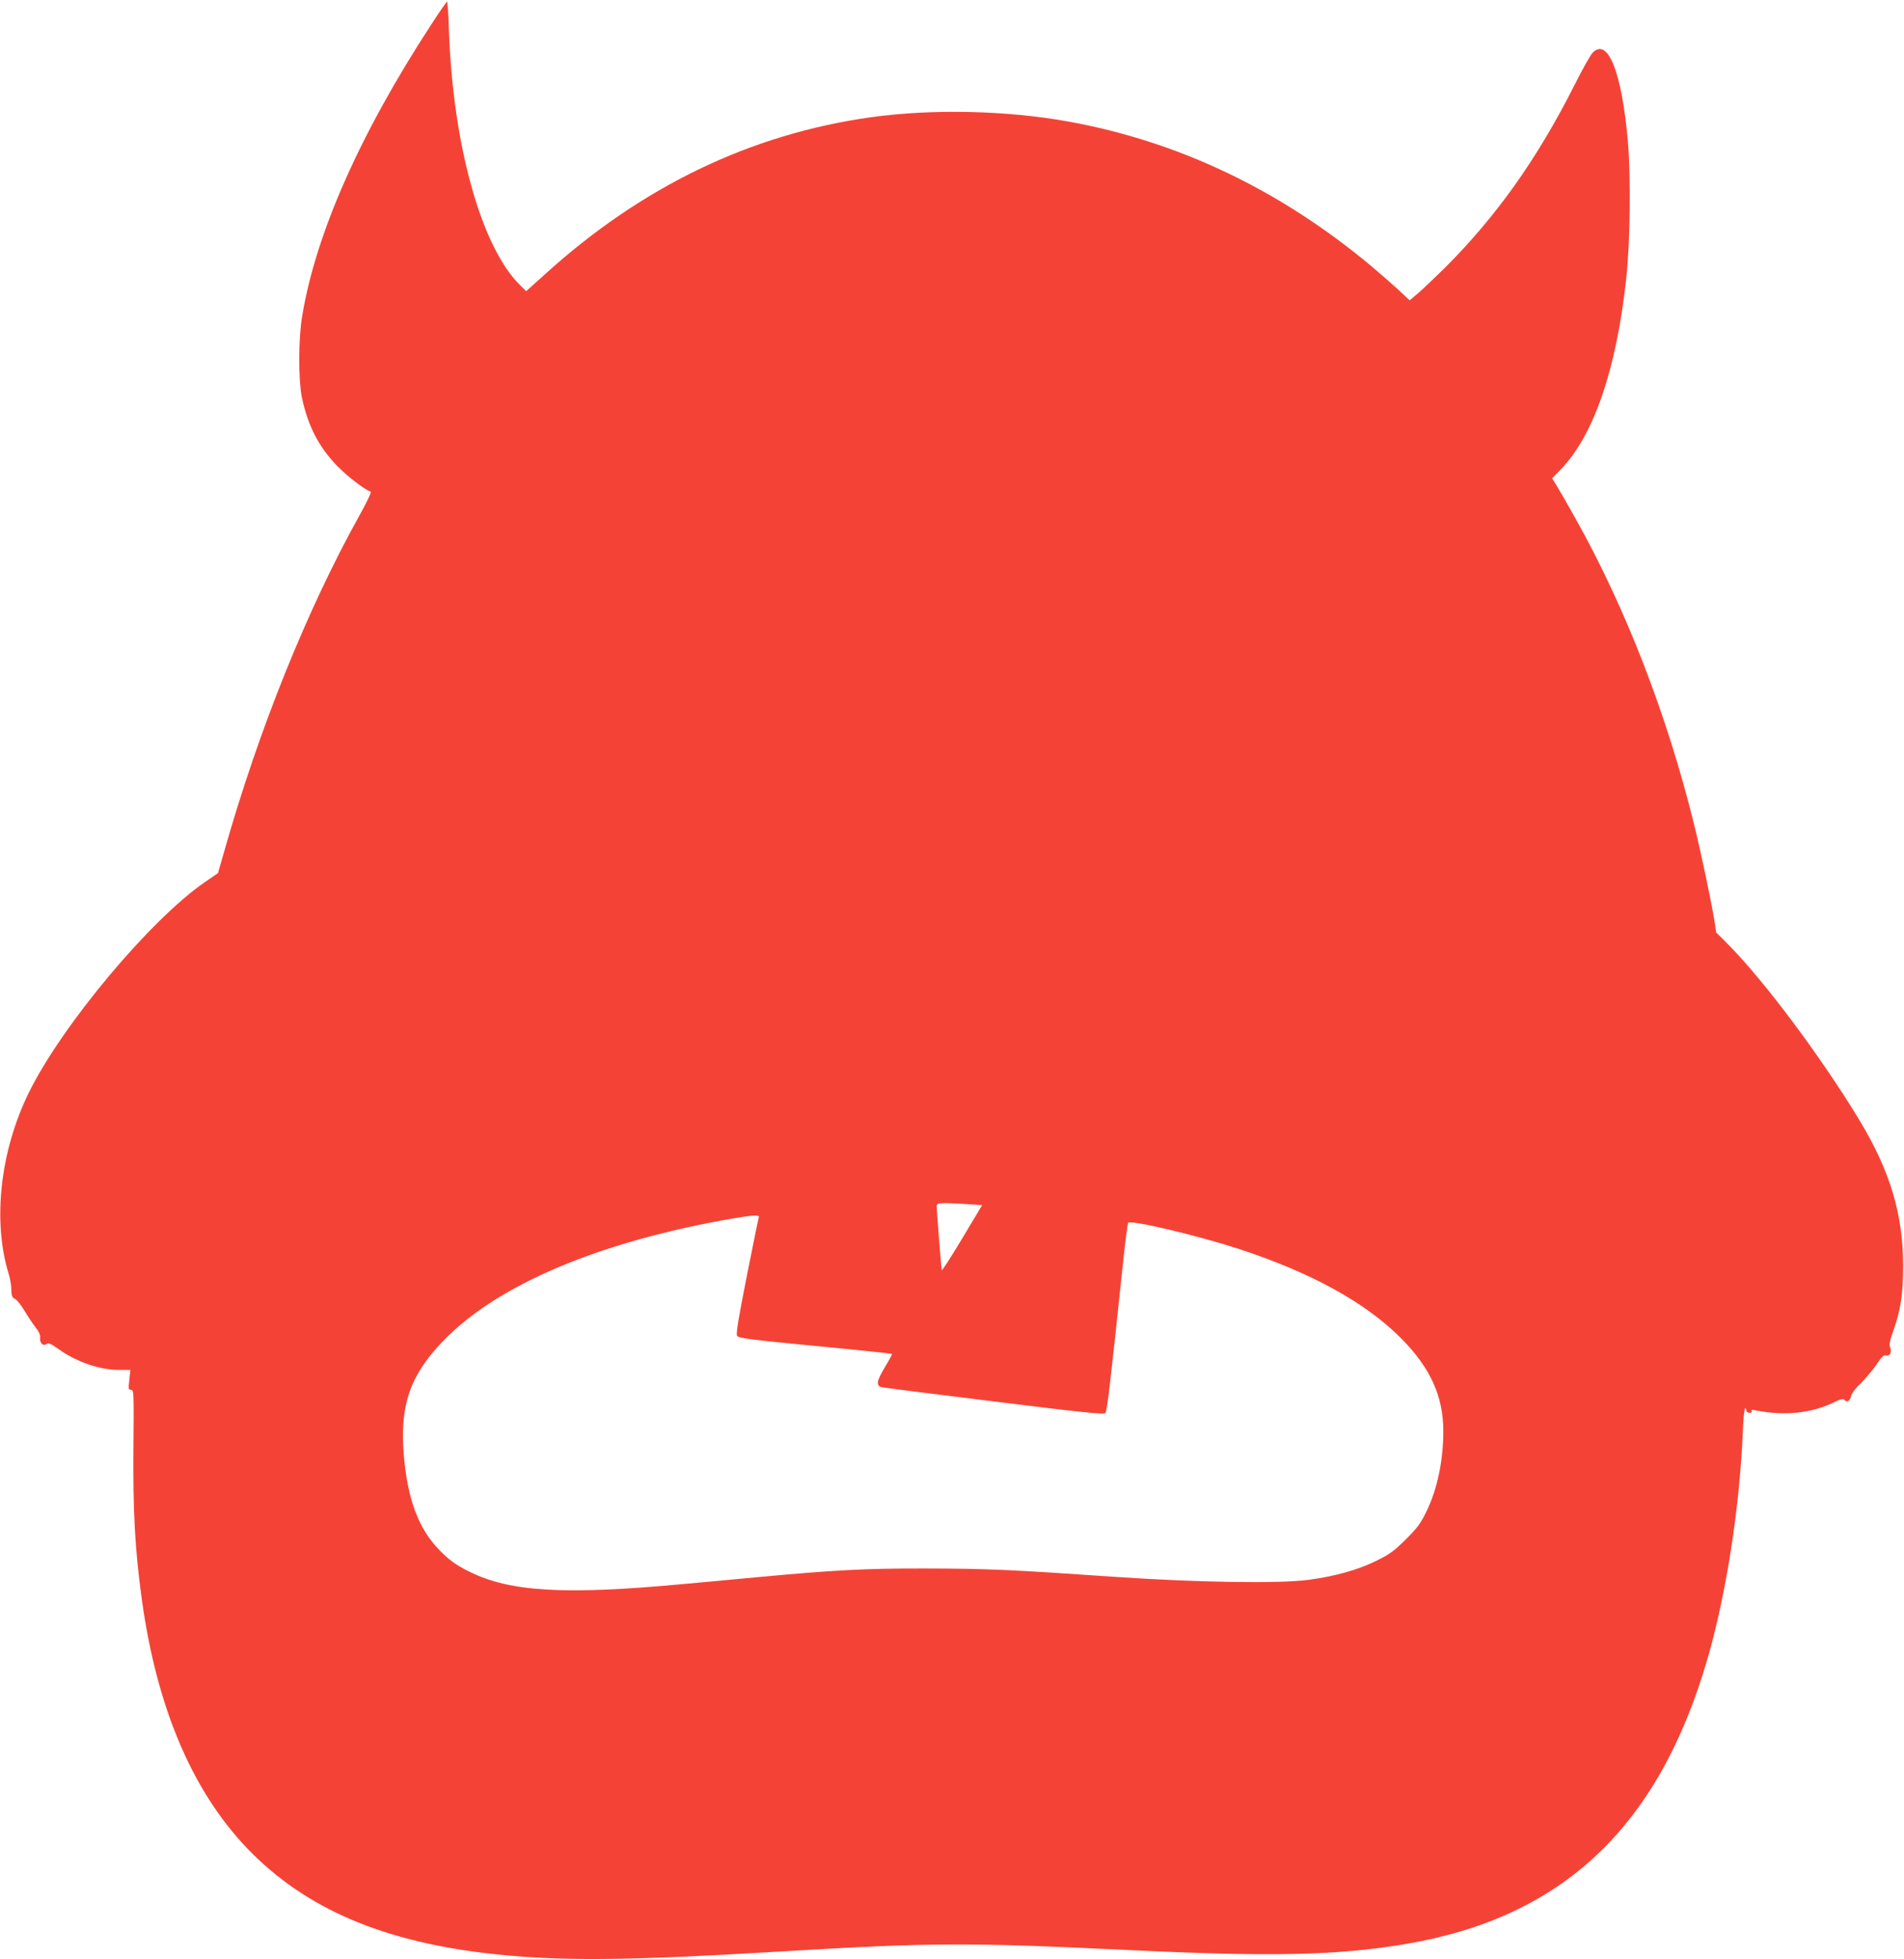
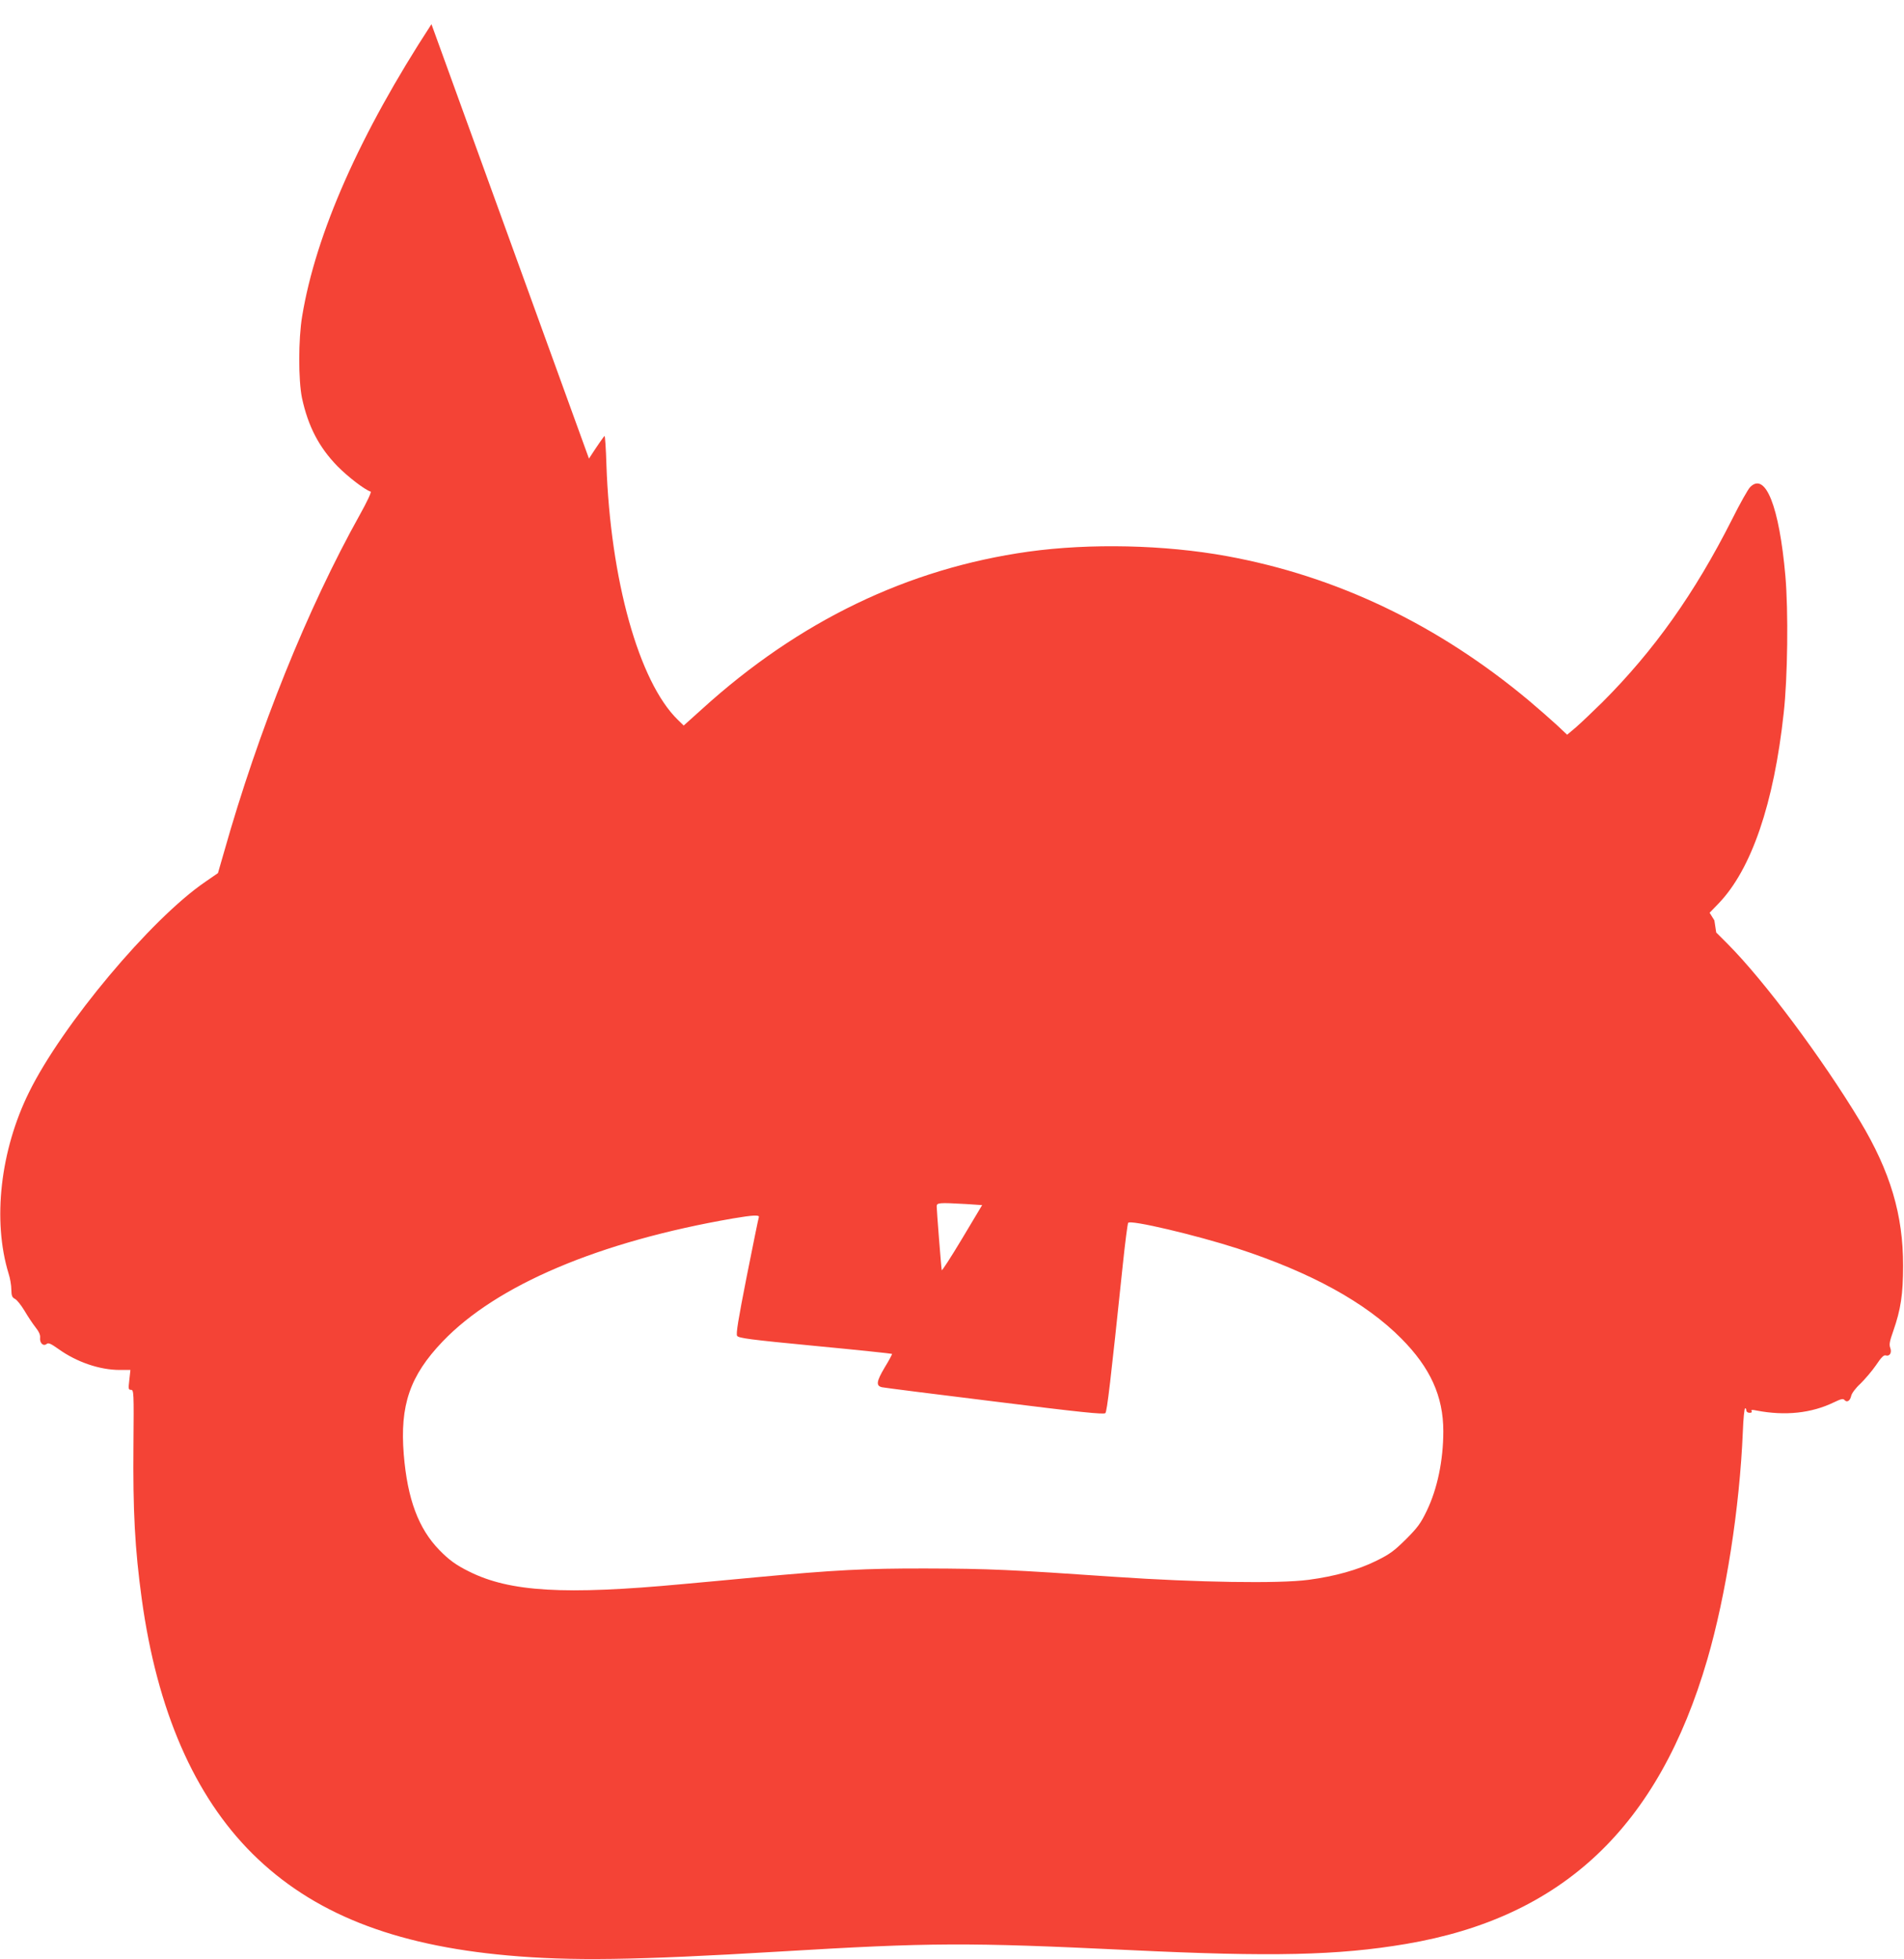
<svg xmlns="http://www.w3.org/2000/svg" version="1.0" width="1244pt" height="1280pt" viewBox="0 0 1244 1280" preserveAspectRatio="xMidYMid meet">
  <g transform="translate(0,1280) scale(0.1,-0.1)" fill="#f44336" stroke="none">
-     <path d="M2819 12642 c-467 -716 -756 -1368 -845 -1909 -25 -150 -25 -416 -1 -533 40 -185 111 -322 232 -446 68 -69 177 -153 217 -166 6 -2 -24 -67 -70 -149 -344 -617 -662 -1405 -889 -2208 l-39 -135 -84 -58 c-354 -242 -933 -933 -1150 -1373 -188 -380 -240 -838 -134 -1185 10 -30 18 -77 18 -105 1 -41 5 -51 24 -61 13 -6 40 -41 62 -77 21 -36 53 -84 71 -107 23 -29 33 -50 31 -69 -4 -35 21 -59 43 -41 11 9 26 3 78 -34 119 -85 269 -136 399 -136 l70 0 -7 -65 c-7 -59 -6 -65 11 -65 18 0 19 -14 16 -357 -4 -435 9 -679 54 -1008 100 -729 343 -1287 723 -1665 391 -388 919 -598 1668 -665 411 -37 835 -31 1770 25 1003 60 1225 61 2293 10 931 -45 1363 -35 1806 40 1024 173 1650 764 1969 1859 122 420 211 987 232 1488 3 84 10 153 15 153 4 0 8 -7 8 -15 0 -8 9 -15 21 -15 12 0 18 4 13 11 -5 9 4 10 32 4 187 -36 359 -18 507 54 46 22 59 25 68 15 16 -19 37 -6 44 27 4 17 29 51 61 80 29 29 75 82 101 120 34 51 51 68 63 64 27 -8 42 18 30 50 -8 21 -4 42 20 110 49 140 64 240 64 425 1 333 -84 617 -281 945 -248 411 -625 917 -864 1157 l-76 76 -12 79 c-20 123 -88 447 -132 625 -176 715 -446 1412 -771 1993 -52 94 -109 192 -126 220 l-31 50 58 60 c215 223 362 653 426 1245 26 230 31 667 11 895 -40 454 -130 682 -230 581 -13 -12 -67 -108 -119 -212 -244 -483 -510 -857 -847 -1194 -64 -63 -142 -137 -173 -164 l-57 -48 -68 64 c-38 35 -120 107 -183 160 -594 496 -1255 812 -1973 943 -406 74 -893 85 -1296 29 -786 -110 -1499 -453 -2133 -1029 l-119 -107 -39 38 c-254 248 -440 916 -466 1667 -3 103 -9 187 -12 187 -3 0 -49 -66 -102 -148z m3493 -7708 l105 -7 -131 -219 c-72 -120 -132 -213 -133 -206 -4 21 -33 392 -33 416 0 25 13 26 192 16z m-1354 -86 c-3 -7 -38 -181 -79 -386 -56 -284 -71 -376 -63 -389 9 -15 82 -25 510 -66 274 -26 500 -50 502 -52 2 -2 -19 -42 -48 -89 -54 -91 -58 -120 -17 -129 12 -3 342 -45 734 -93 560 -70 715 -86 725 -76 11 11 34 206 114 970 15 144 31 267 35 273 13 22 443 -80 713 -167 482 -157 838 -353 1071 -588 190 -191 275 -378 275 -606 0 -191 -39 -377 -108 -520 -39 -81 -59 -109 -136 -186 -79 -78 -105 -97 -196 -142 -118 -58 -267 -100 -440 -123 -193 -26 -731 -17 -1260 19 -681 47 -830 54 -1240 55 -393 1 -600 -10 -1115 -58 -143 -14 -357 -33 -475 -44 -772 -72 -1129 -51 -1395 82 -85 42 -132 76 -195 141 -136 140 -208 332 -232 624 -26 322 40 514 254 738 353 369 1023 653 1898 804 130 22 174 24 168 8z" />
+     <path d="M2819 12642 c-467 -716 -756 -1368 -845 -1909 -25 -150 -25 -416 -1 -533 40 -185 111 -322 232 -446 68 -69 177 -153 217 -166 6 -2 -24 -67 -70 -149 -344 -617 -662 -1405 -889 -2208 l-39 -135 -84 -58 c-354 -242 -933 -933 -1150 -1373 -188 -380 -240 -838 -134 -1185 10 -30 18 -77 18 -105 1 -41 5 -51 24 -61 13 -6 40 -41 62 -77 21 -36 53 -84 71 -107 23 -29 33 -50 31 -69 -4 -35 21 -59 43 -41 11 9 26 3 78 -34 119 -85 269 -136 399 -136 l70 0 -7 -65 c-7 -59 -6 -65 11 -65 18 0 19 -14 16 -357 -4 -435 9 -679 54 -1008 100 -729 343 -1287 723 -1665 391 -388 919 -598 1668 -665 411 -37 835 -31 1770 25 1003 60 1225 61 2293 10 931 -45 1363 -35 1806 40 1024 173 1650 764 1969 1859 122 420 211 987 232 1488 3 84 10 153 15 153 4 0 8 -7 8 -15 0 -8 9 -15 21 -15 12 0 18 4 13 11 -5 9 4 10 32 4 187 -36 359 -18 507 54 46 22 59 25 68 15 16 -19 37 -6 44 27 4 17 29 51 61 80 29 29 75 82 101 120 34 51 51 68 63 64 27 -8 42 18 30 50 -8 21 -4 42 20 110 49 140 64 240 64 425 1 333 -84 617 -281 945 -248 411 -625 917 -864 1157 l-76 76 -12 79 l-31 50 58 60 c215 223 362 653 426 1245 26 230 31 667 11 895 -40 454 -130 682 -230 581 -13 -12 -67 -108 -119 -212 -244 -483 -510 -857 -847 -1194 -64 -63 -142 -137 -173 -164 l-57 -48 -68 64 c-38 35 -120 107 -183 160 -594 496 -1255 812 -1973 943 -406 74 -893 85 -1296 29 -786 -110 -1499 -453 -2133 -1029 l-119 -107 -39 38 c-254 248 -440 916 -466 1667 -3 103 -9 187 -12 187 -3 0 -49 -66 -102 -148z m3493 -7708 l105 -7 -131 -219 c-72 -120 -132 -213 -133 -206 -4 21 -33 392 -33 416 0 25 13 26 192 16z m-1354 -86 c-3 -7 -38 -181 -79 -386 -56 -284 -71 -376 -63 -389 9 -15 82 -25 510 -66 274 -26 500 -50 502 -52 2 -2 -19 -42 -48 -89 -54 -91 -58 -120 -17 -129 12 -3 342 -45 734 -93 560 -70 715 -86 725 -76 11 11 34 206 114 970 15 144 31 267 35 273 13 22 443 -80 713 -167 482 -157 838 -353 1071 -588 190 -191 275 -378 275 -606 0 -191 -39 -377 -108 -520 -39 -81 -59 -109 -136 -186 -79 -78 -105 -97 -196 -142 -118 -58 -267 -100 -440 -123 -193 -26 -731 -17 -1260 19 -681 47 -830 54 -1240 55 -393 1 -600 -10 -1115 -58 -143 -14 -357 -33 -475 -44 -772 -72 -1129 -51 -1395 82 -85 42 -132 76 -195 141 -136 140 -208 332 -232 624 -26 322 40 514 254 738 353 369 1023 653 1898 804 130 22 174 24 168 8z" />
  </g>
</svg>